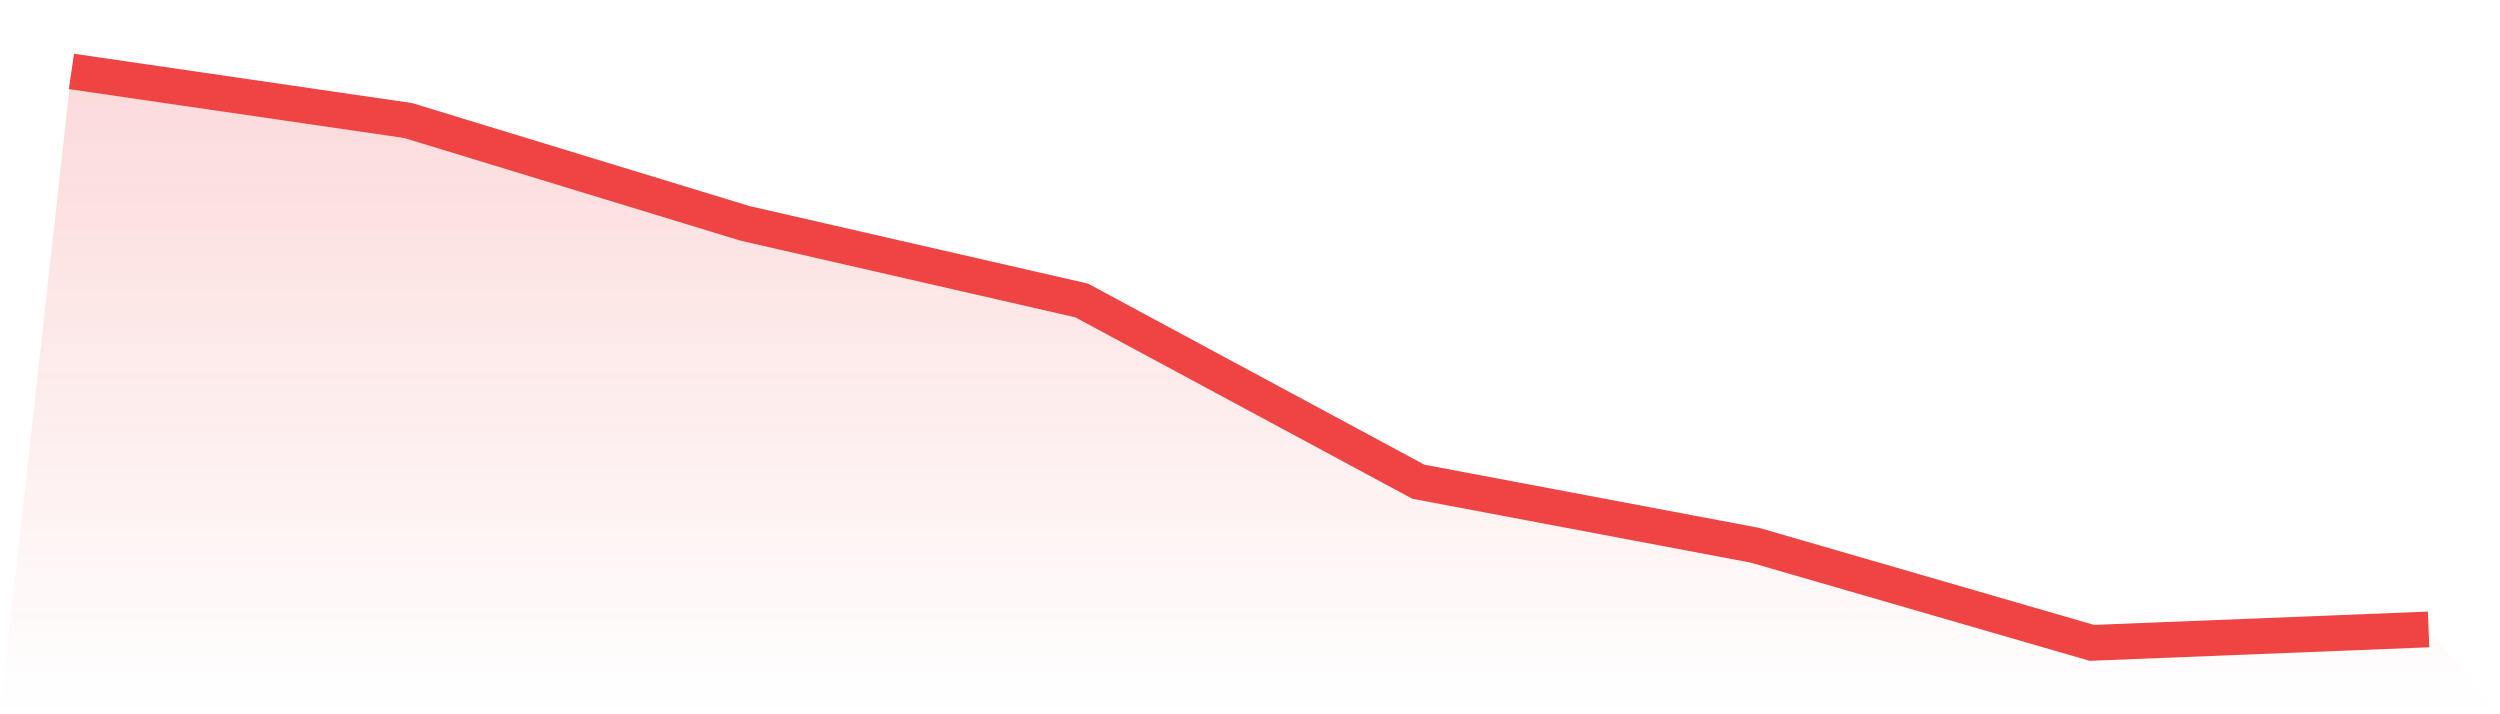
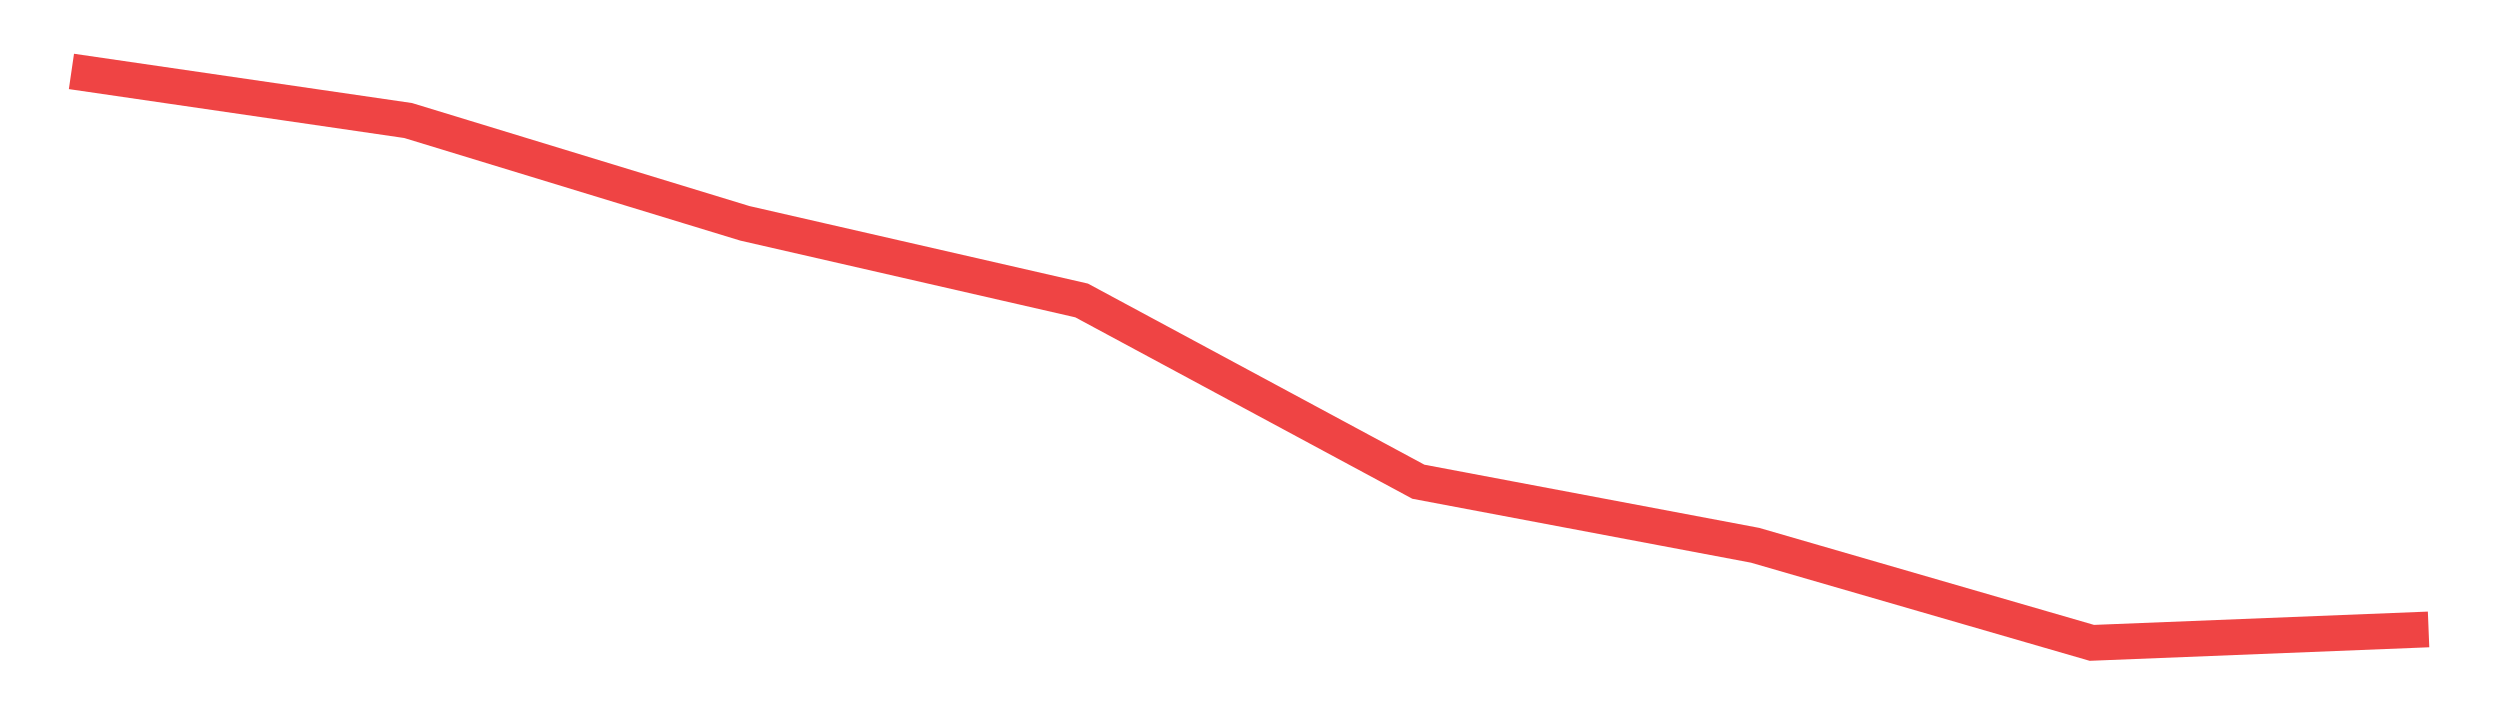
<svg xmlns="http://www.w3.org/2000/svg" viewBox="0 0 140 40">
  <defs>
    <linearGradient id="gradient" x1="0" x2="0" y1="0" y2="1">
      <stop offset="0%" stop-color="#ef4444" stop-opacity="0.2" />
      <stop offset="100%" stop-color="#ef4444" stop-opacity="0" />
    </linearGradient>
  </defs>
-   <path d="M4,4 L4,4 L22.857,6.75 L41.714,12.507 L60.571,16.826 L79.429,26.977 L98.286,30.536 L117.143,36 L136,35.248 L140,40 L0,40 z" fill="url(#gradient)" />
  <path d="M4,4 L4,4 L22.857,6.75 L41.714,12.507 L60.571,16.826 L79.429,26.977 L98.286,30.536 L117.143,36 L136,35.248" fill="none" stroke="#ef4444" stroke-width="2" />
</svg>